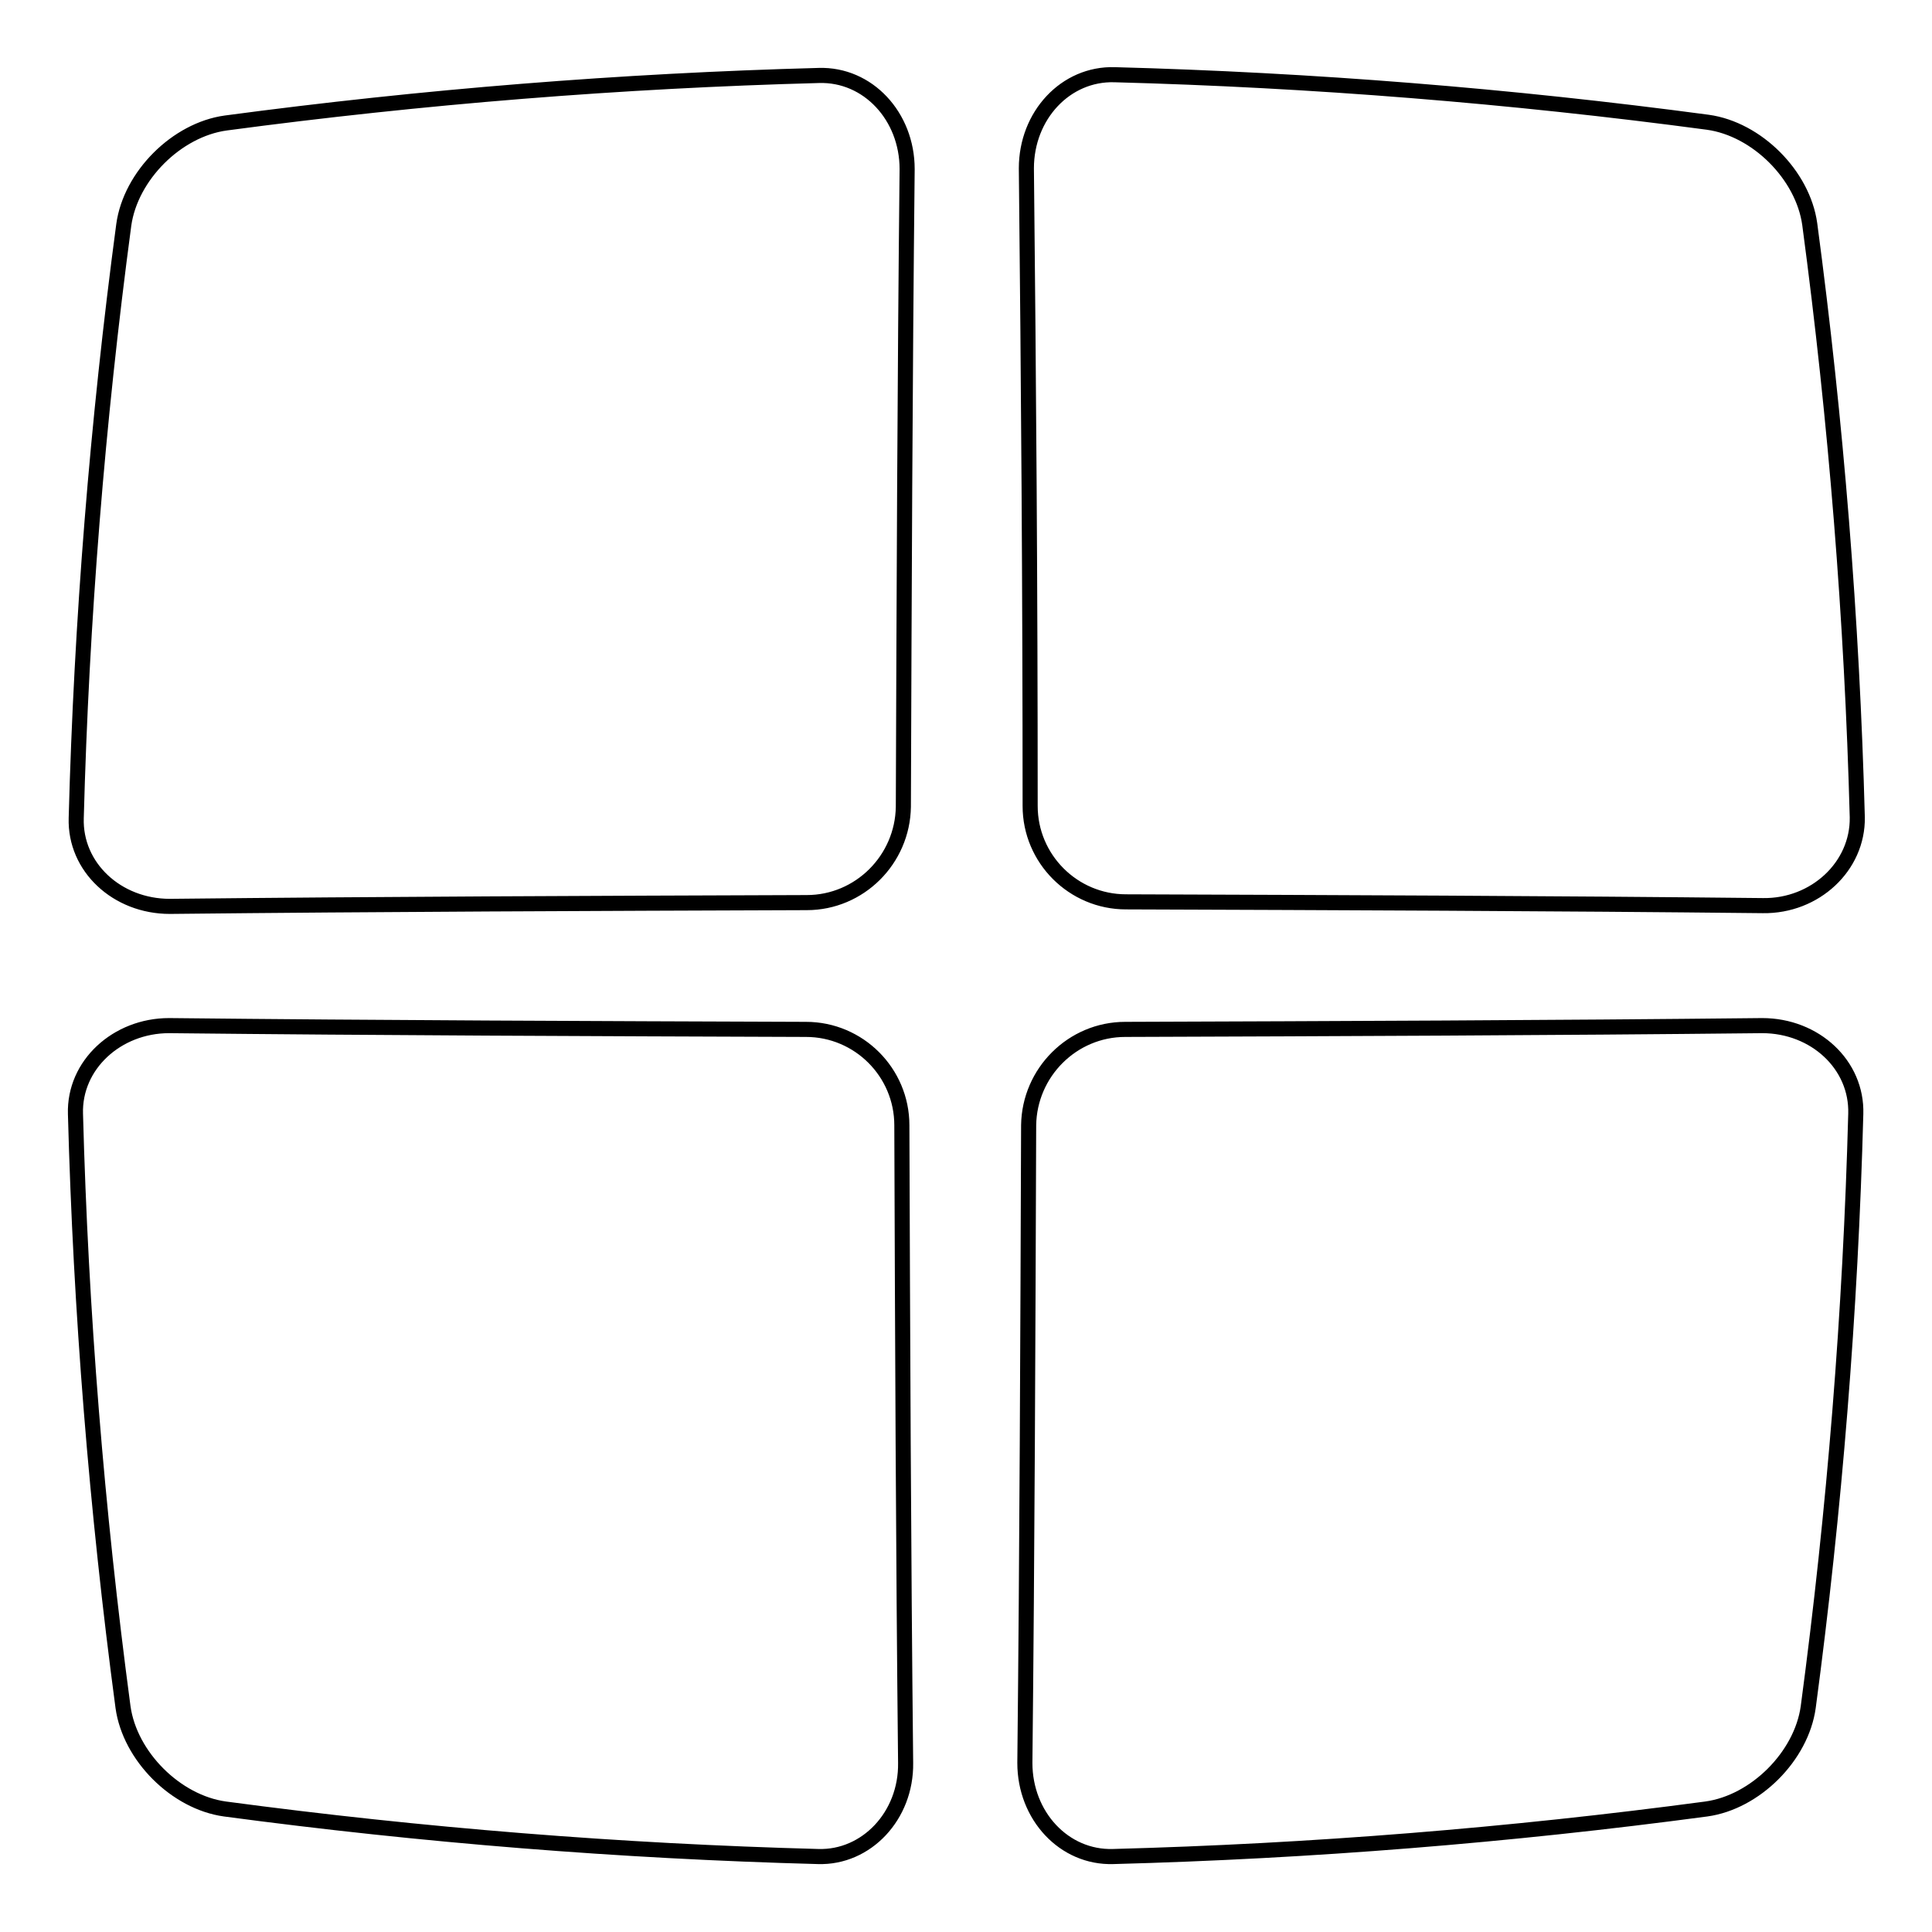
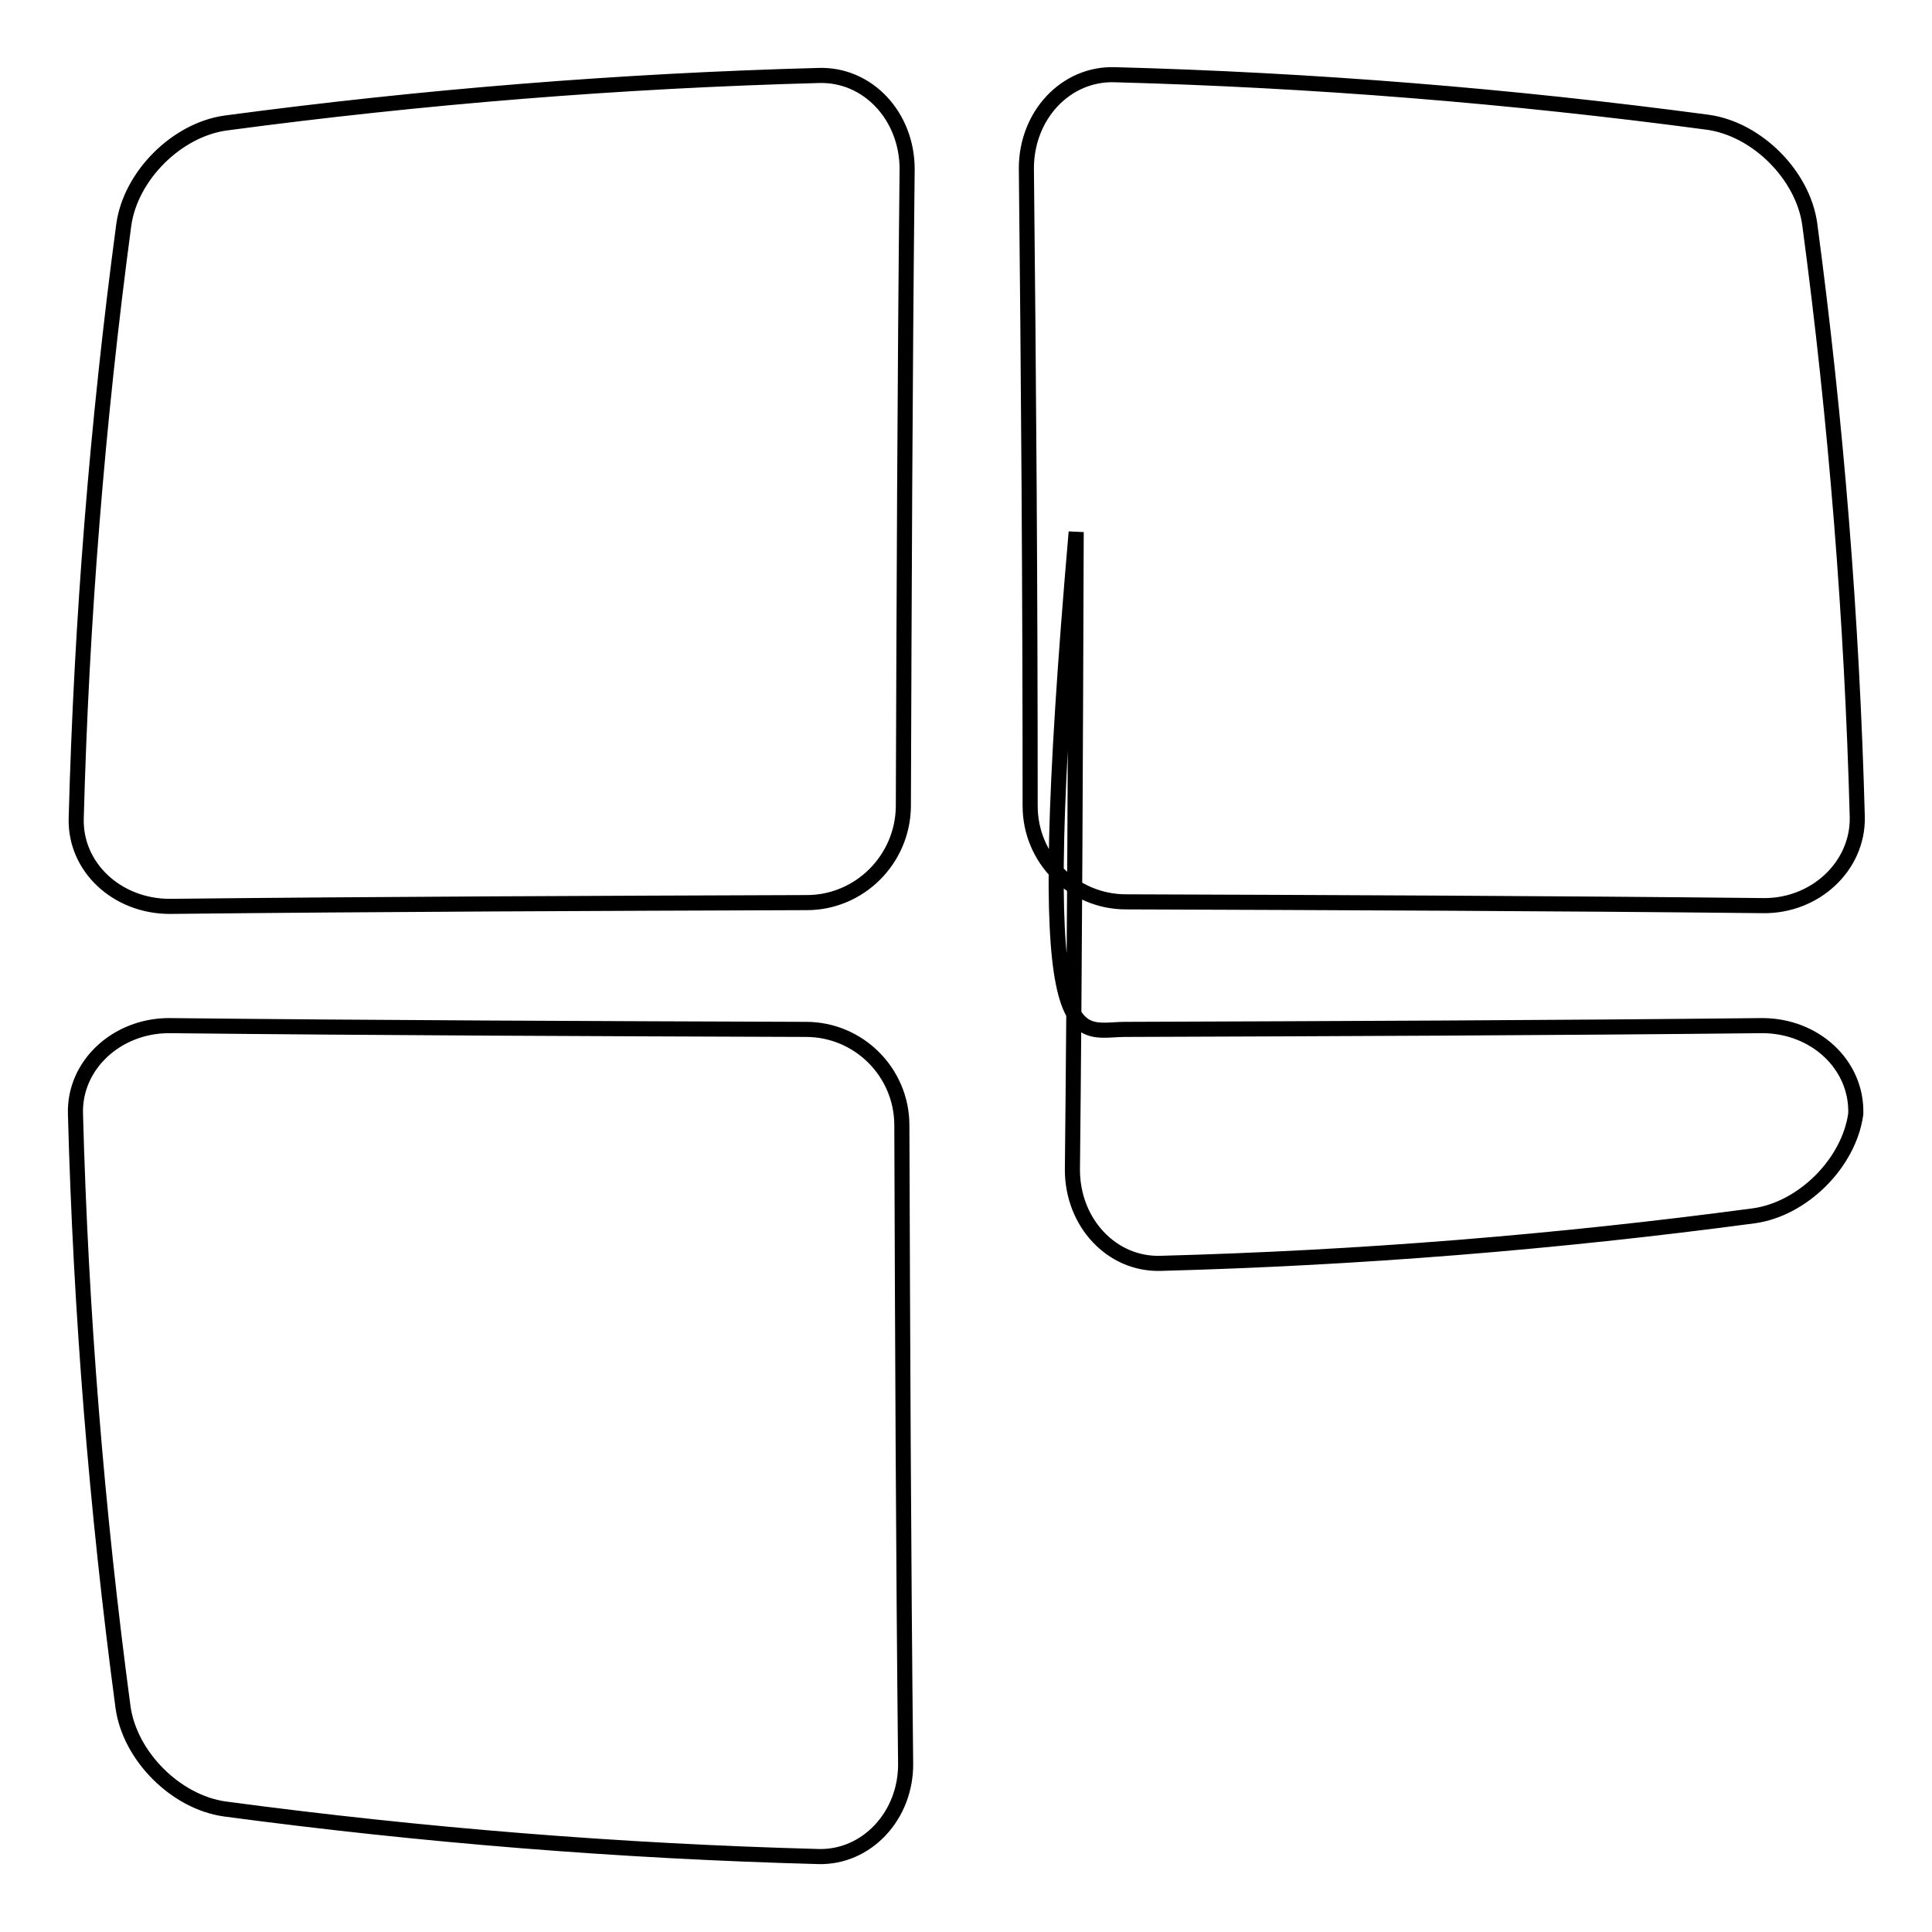
<svg xmlns="http://www.w3.org/2000/svg" version="1.1" x="0px" y="0px" viewBox="0 0 256 256" enable-background="new 0 0 256 256" xml:space="preserve">
  <g>
-     <path stroke-width="2" fill-opacity="0" stroke="#000000" d="M233.6,120c-28.1-0.3-56.3-0.4-84.4-0.5c-7,0-12.7-5.7-12.7-12.7c0-28.2-0.2-56.3-0.5-84.5 c0-7,5.2-12.6,11.7-12.4c26.2,0.7,52.4,2.8,78.6,6.3c6.5,0.9,12.6,7,13.5,13.5c3.5,26.2,5.6,52.4,6.3,78.6 C246.2,114.8,240.5,120.1,233.6,120L233.6,120z M108.4,246c-26.2-0.7-52.4-2.8-78.6-6.3c-6.5-0.9-12.6-7-13.5-13.5 c-3.5-26.2-5.6-52.4-6.3-78.6c-0.2-6.5,5.5-11.7,12.4-11.7c28.1,0.3,56.3,0.4,84.4,0.5c7,0,12.7,5.7,12.7,12.7 c0.1,28.2,0.2,56.3,0.5,84.5C120.1,240.6,114.8,246.2,108.4,246L108.4,246z M106.9,119.6c-28.1,0.1-56.3,0.2-84.4,0.5 c-7,0-12.6-5.2-12.4-11.7c0.7-26.2,2.8-52.4,6.3-78.6c0.9-6.5,7-12.6,13.5-13.5c26.2-3.5,52.4-5.6,78.6-6.3 c6.5-0.2,11.7,5.4,11.7,12.4c-0.3,28.2-0.4,56.3-0.5,84.5C119.6,113.9,113.9,119.6,106.9,119.6L106.9,119.6z M149.1,136.4 c28.1-0.1,56.3-0.2,84.4-0.5c7,0,12.6,5.2,12.4,11.7c-0.7,26.2-2.8,52.4-6.3,78.6c-0.9,6.5-7,12.6-13.5,13.5 c-26.2,3.5-52.4,5.6-78.6,6.3c-6.5,0.2-11.7-5.4-11.7-12.4c0.3-28.2,0.4-56.3,0.5-84.5C136.4,142.1,142.1,136.4,149.1,136.4 L149.1,136.4z" />
+     <path stroke-width="2" fill-opacity="0" stroke="#000000" d="M233.6,120c-28.1-0.3-56.3-0.4-84.4-0.5c-7,0-12.7-5.7-12.7-12.7c0-28.2-0.2-56.3-0.5-84.5 c0-7,5.2-12.6,11.7-12.4c26.2,0.7,52.4,2.8,78.6,6.3c6.5,0.9,12.6,7,13.5,13.5c3.5,26.2,5.6,52.4,6.3,78.6 C246.2,114.8,240.5,120.1,233.6,120L233.6,120z M108.4,246c-26.2-0.7-52.4-2.8-78.6-6.3c-6.5-0.9-12.6-7-13.5-13.5 c-3.5-26.2-5.6-52.4-6.3-78.6c-0.2-6.5,5.5-11.7,12.4-11.7c28.1,0.3,56.3,0.4,84.4,0.5c7,0,12.7,5.7,12.7,12.7 c0.1,28.2,0.2,56.3,0.5,84.5C120.1,240.6,114.8,246.2,108.4,246L108.4,246z M106.9,119.6c-28.1,0.1-56.3,0.2-84.4,0.5 c-7,0-12.6-5.2-12.4-11.7c0.7-26.2,2.8-52.4,6.3-78.6c0.9-6.5,7-12.6,13.5-13.5c26.2-3.5,52.4-5.6,78.6-6.3 c6.5-0.2,11.7,5.4,11.7,12.4c-0.3,28.2-0.4,56.3-0.5,84.5C119.6,113.9,113.9,119.6,106.9,119.6L106.9,119.6z M149.1,136.4 c28.1-0.1,56.3-0.2,84.4-0.5c7,0,12.6,5.2,12.4,11.7c-0.9,6.5-7,12.6-13.5,13.5 c-26.2,3.5-52.4,5.6-78.6,6.3c-6.5,0.2-11.7-5.4-11.7-12.4c0.3-28.2,0.4-56.3,0.5-84.5C136.4,142.1,142.1,136.4,149.1,136.4 L149.1,136.4z" />
  </g>
</svg>